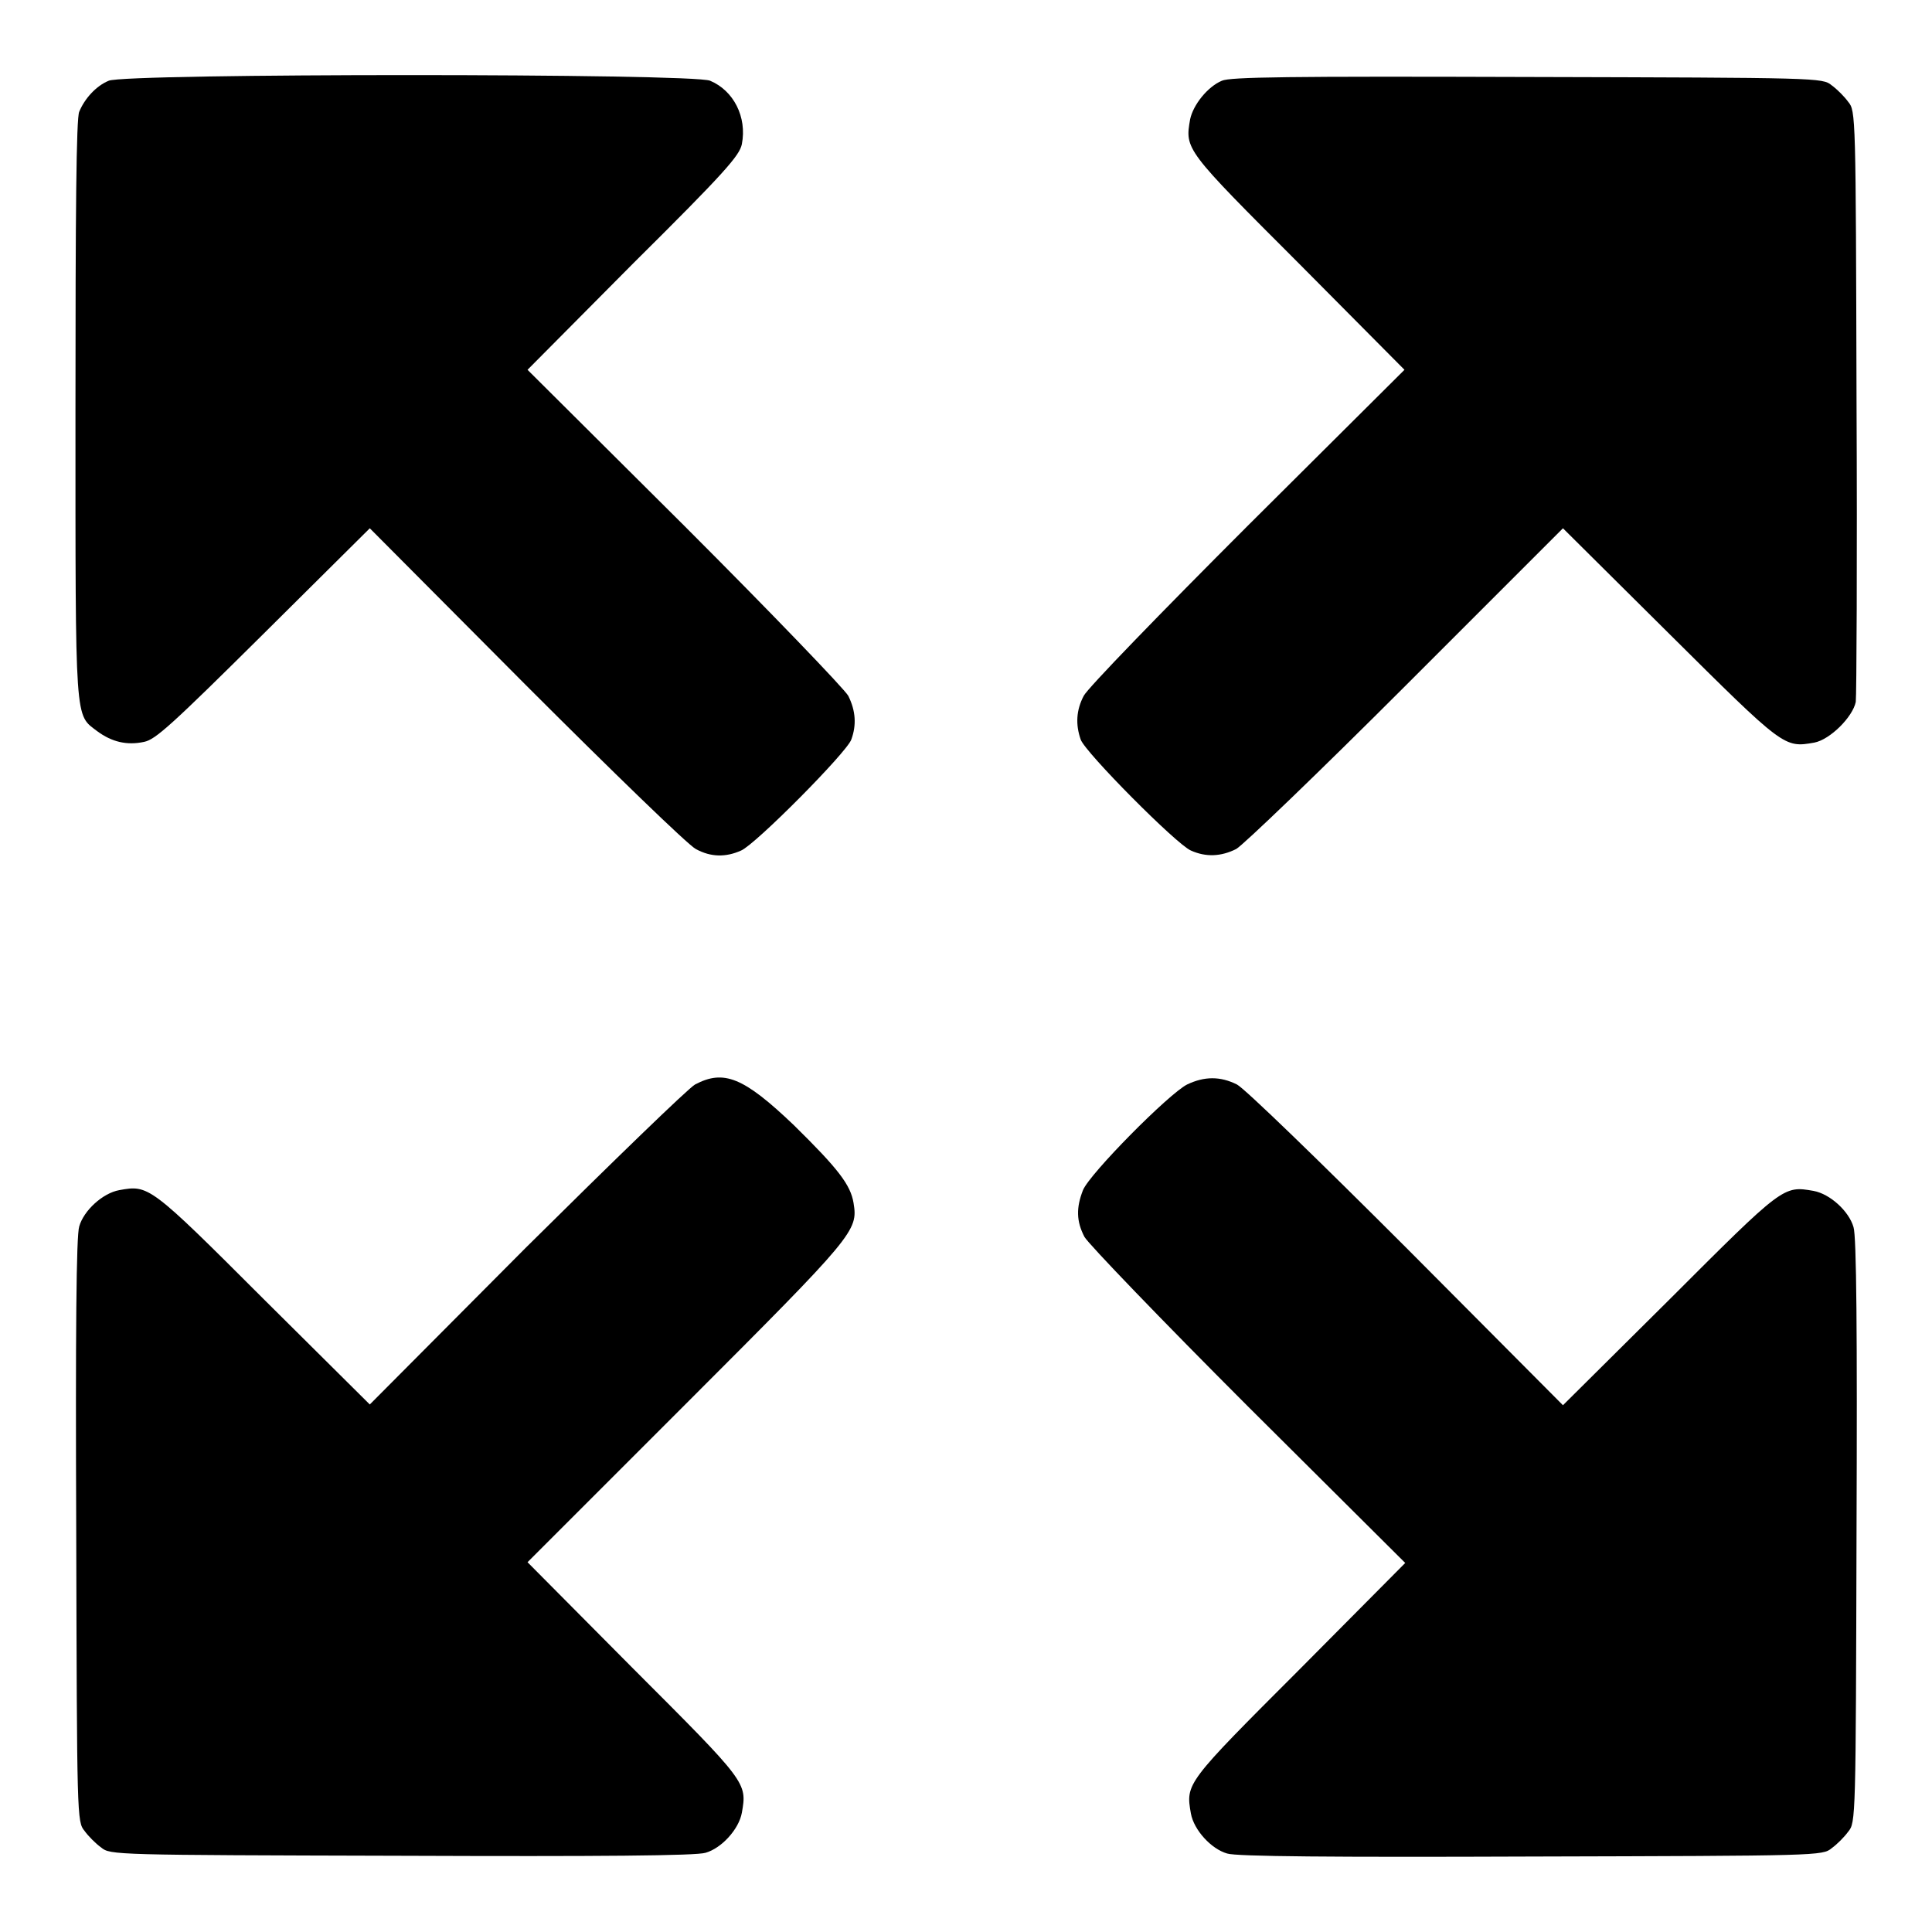
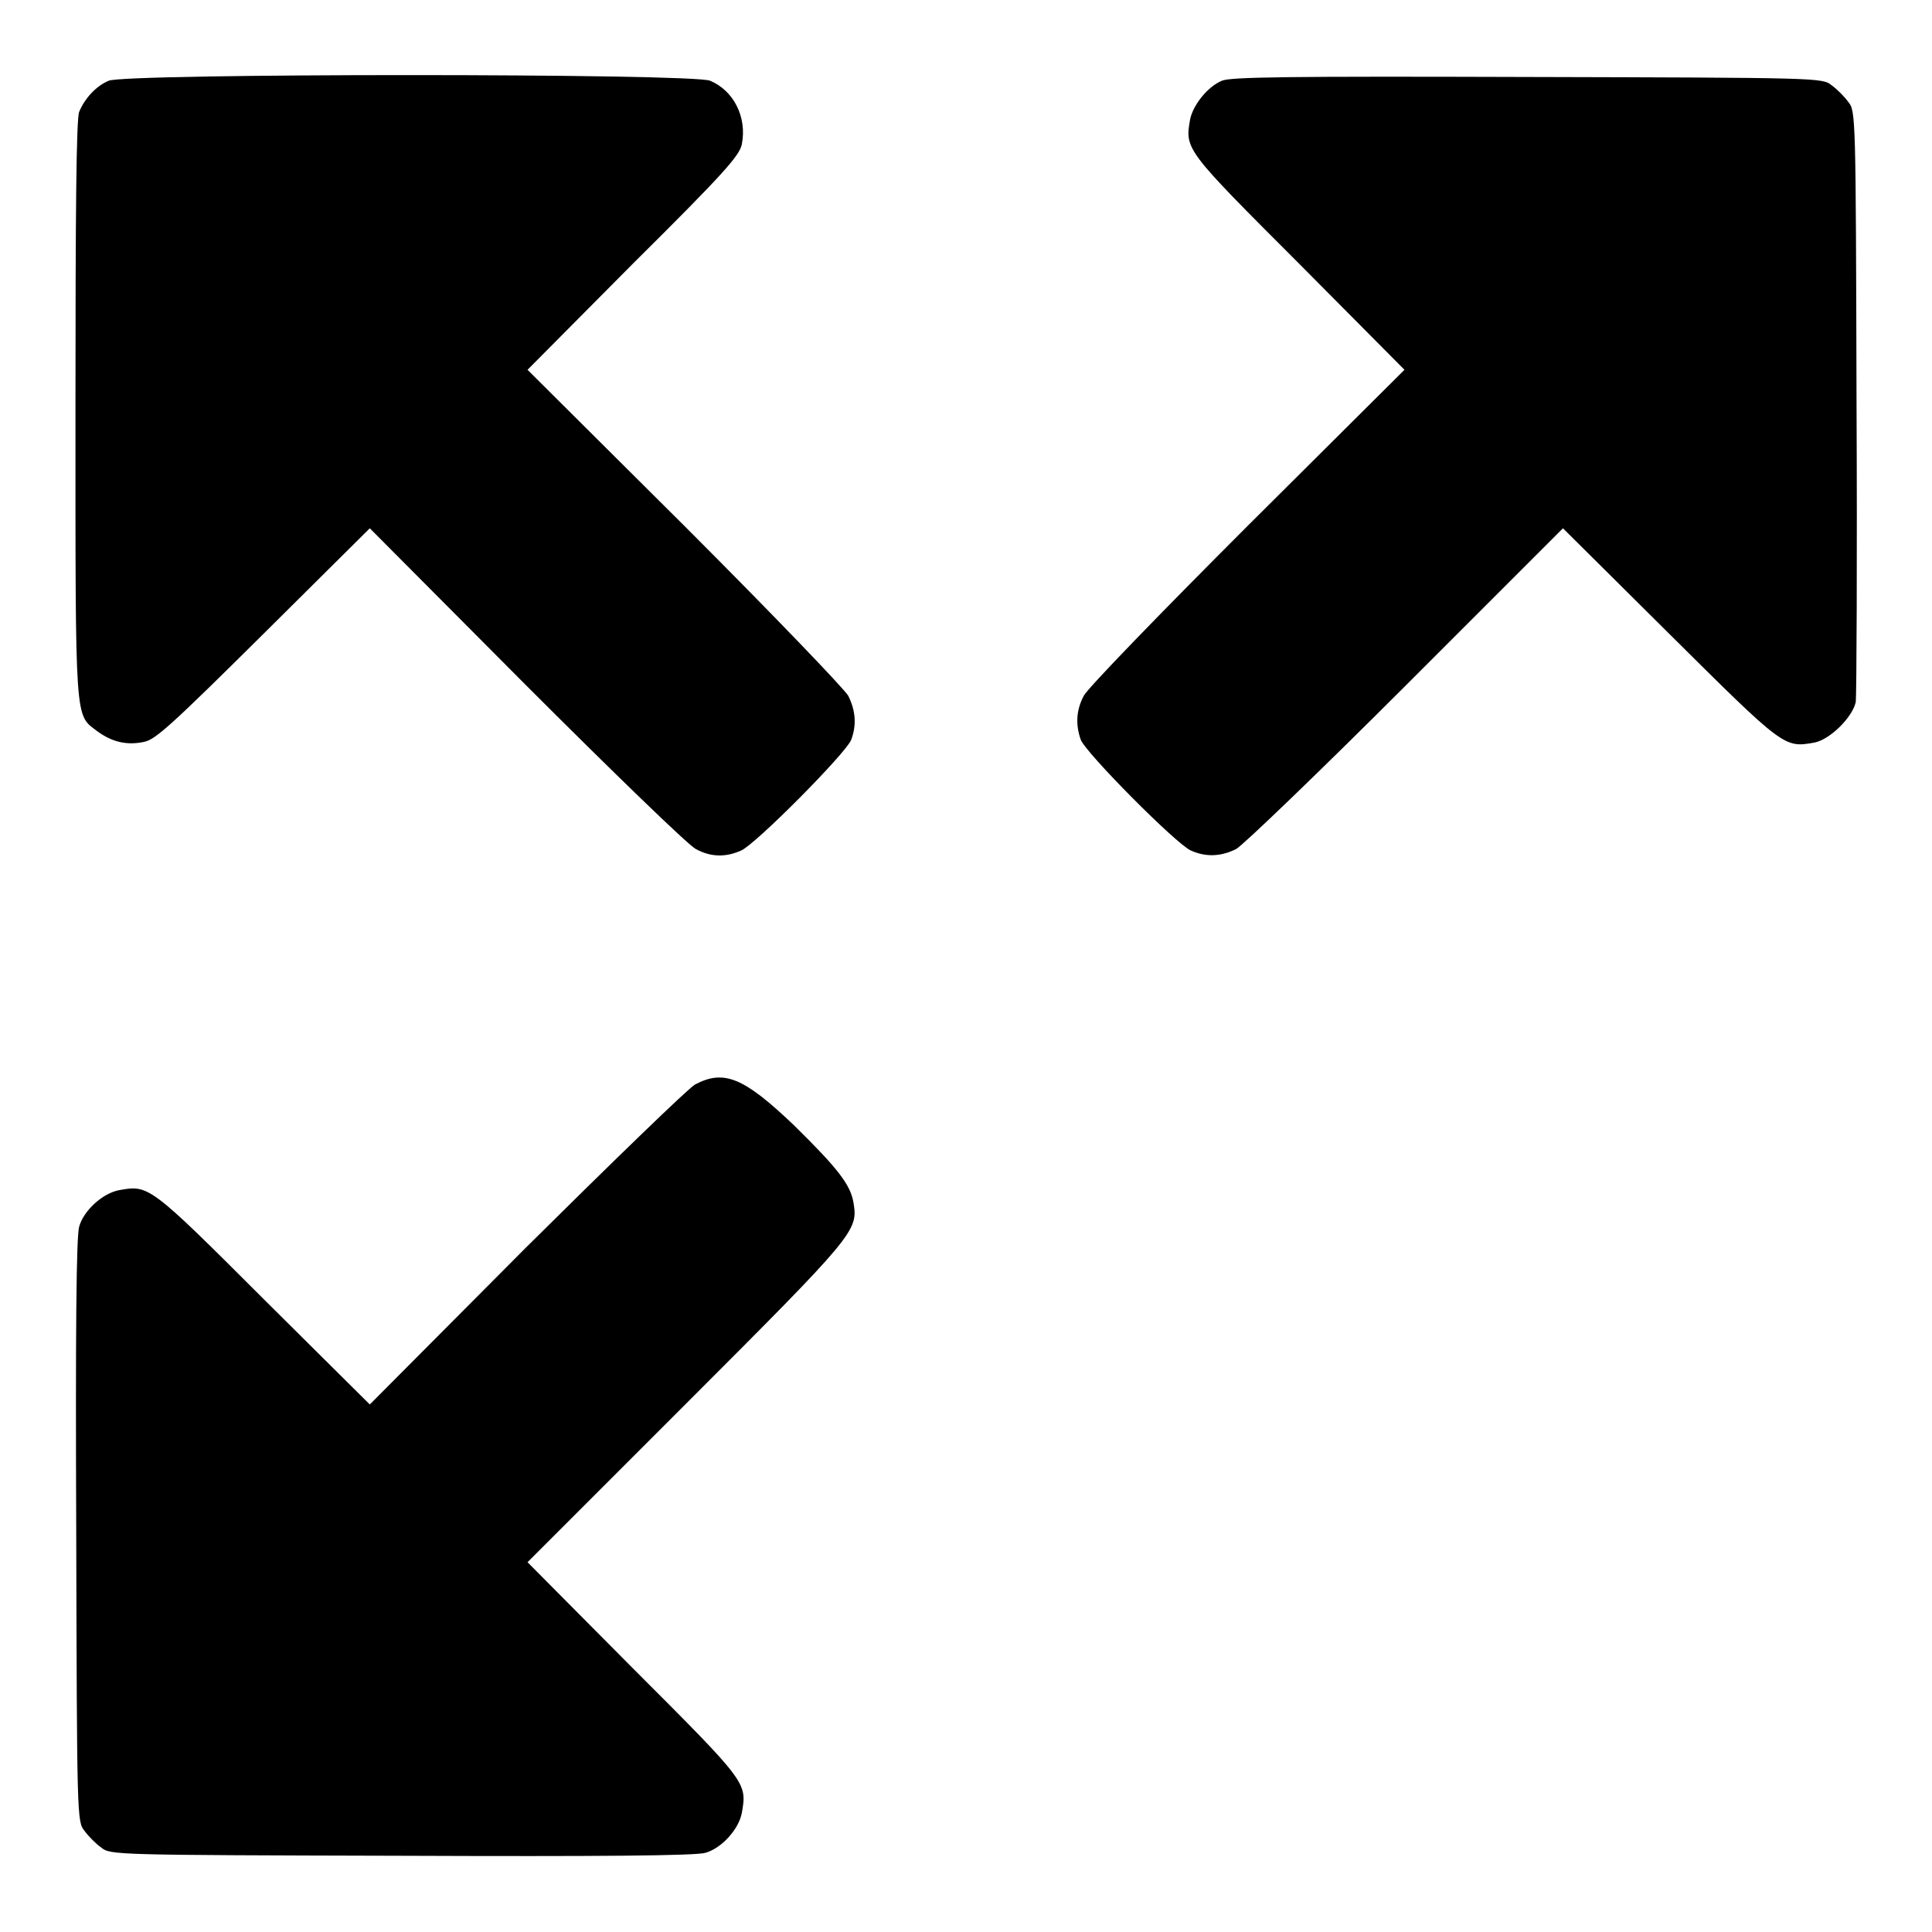
<svg xmlns="http://www.w3.org/2000/svg" version="1.1" x="0px" y="0px" viewBox="0 0 256 256" enable-background="new 0 0 256 256" xml:space="preserve">
  <g>
    <g>
      <g>
        <path fill="#000000" d="M14.4,10.7c-1.7,0.7-3.2,2.4-3.9,4.1C10.1,15.6,10,28.4,10,54.3c0,42.1-0.1,40.3,2.9,42.6c1.9,1.4,3.9,1.9,6.2,1.4c1.5-0.3,3.6-2.2,15.8-14.3L49,70l20.7,20.8c11.4,11.4,21.5,21.2,22.5,21.7c2,1.1,4,1.1,6,0.2c1.9-0.8,14-13,14.6-14.7c0.7-1.9,0.6-3.8-0.4-5.8c-0.5-0.9-10.2-11-21.7-22.5L69.9,49l14-14.1C96.1,22.8,98,20.6,98.3,19.1c0.7-3.6-1.1-7.1-4.2-8.4C91.9,9.7,16.5,9.7,14.4,10.7z" />
        <path fill="#000000" d="M161.9,10.7c-1.9,0.8-3.8,3.2-4.2,5.1c-0.7,4-0.7,4,14.4,19.1l14,14.1l-20.8,20.7c-11.4,11.4-21.2,21.5-21.7,22.5c-1,1.9-1.1,3.8-0.4,5.8c0.6,1.7,12.7,13.9,14.6,14.7c2,0.9,4,0.8,6-0.2c0.9-0.5,11-10.2,22.5-21.7L207.1,70l14.1,14c15.2,15.1,15.2,15.1,19.2,14.4c2.1-0.4,5.1-3.4,5.5-5.4c0.1-0.8,0.2-18.8,0.1-39.9c-0.1-37.9-0.1-38.4-1.1-39.6c-0.5-0.7-1.5-1.7-2.2-2.2c-1.2-1-1.7-1-40.3-1.1C170.6,10.1,163,10.2,161.9,10.7z" />
        <path fill="#000000" d="M92.1,143.7c-0.9,0.5-10.9,10.2-22.4,21.6L49,186.1l-14.1-14C19.8,157,19.7,157,15.8,157.7c-2.2,0.4-4.7,2.7-5.3,4.8c-0.4,1.2-0.5,14.1-0.4,40.3c0.1,38.1,0.1,38.6,1.1,39.8c0.5,0.7,1.5,1.7,2.2,2.2c1.2,1,1.7,1,39.8,1.1c26.2,0.1,39.1,0,40.3-0.4c2.1-0.6,4.4-3.1,4.8-5.3c0.7-4,0.7-4-14.4-19.1l-14-14.1l21-21c22.4-22.4,22.8-22.9,22.2-26.6c-0.4-2.4-2-4.5-7.9-10.3C98.5,142.7,95.9,141.7,92.1,143.7z" />
-         <path fill="#000000" d="M157.3,143.7c-2.4,1.2-12.9,11.8-13.8,14c-0.9,2.3-0.9,4.1,0.2,6.2c0.5,0.9,10.2,11,21.7,22.5l20.8,20.7l-14,14.1c-15.1,15.1-15.1,15.1-14.4,19.1c0.4,2.2,2.7,4.7,4.8,5.3c1.2,0.4,14.1,0.5,40.3,0.4c38.1-0.1,38.6-0.1,39.8-1.1c0.7-0.5,1.7-1.5,2.2-2.2c1-1.2,1-1.7,1.1-39.8c0.1-26.2,0-39.1-0.4-40.3c-0.6-2.1-3.1-4.4-5.3-4.8c-4-0.7-4-0.7-19.1,14.4l-14.1,14l-20.7-20.8c-11.4-11.4-21.5-21.2-22.5-21.7C161.7,142.6,159.6,142.6,157.3,143.7z" />
      </g>
    </g>
  </g>
</svg>